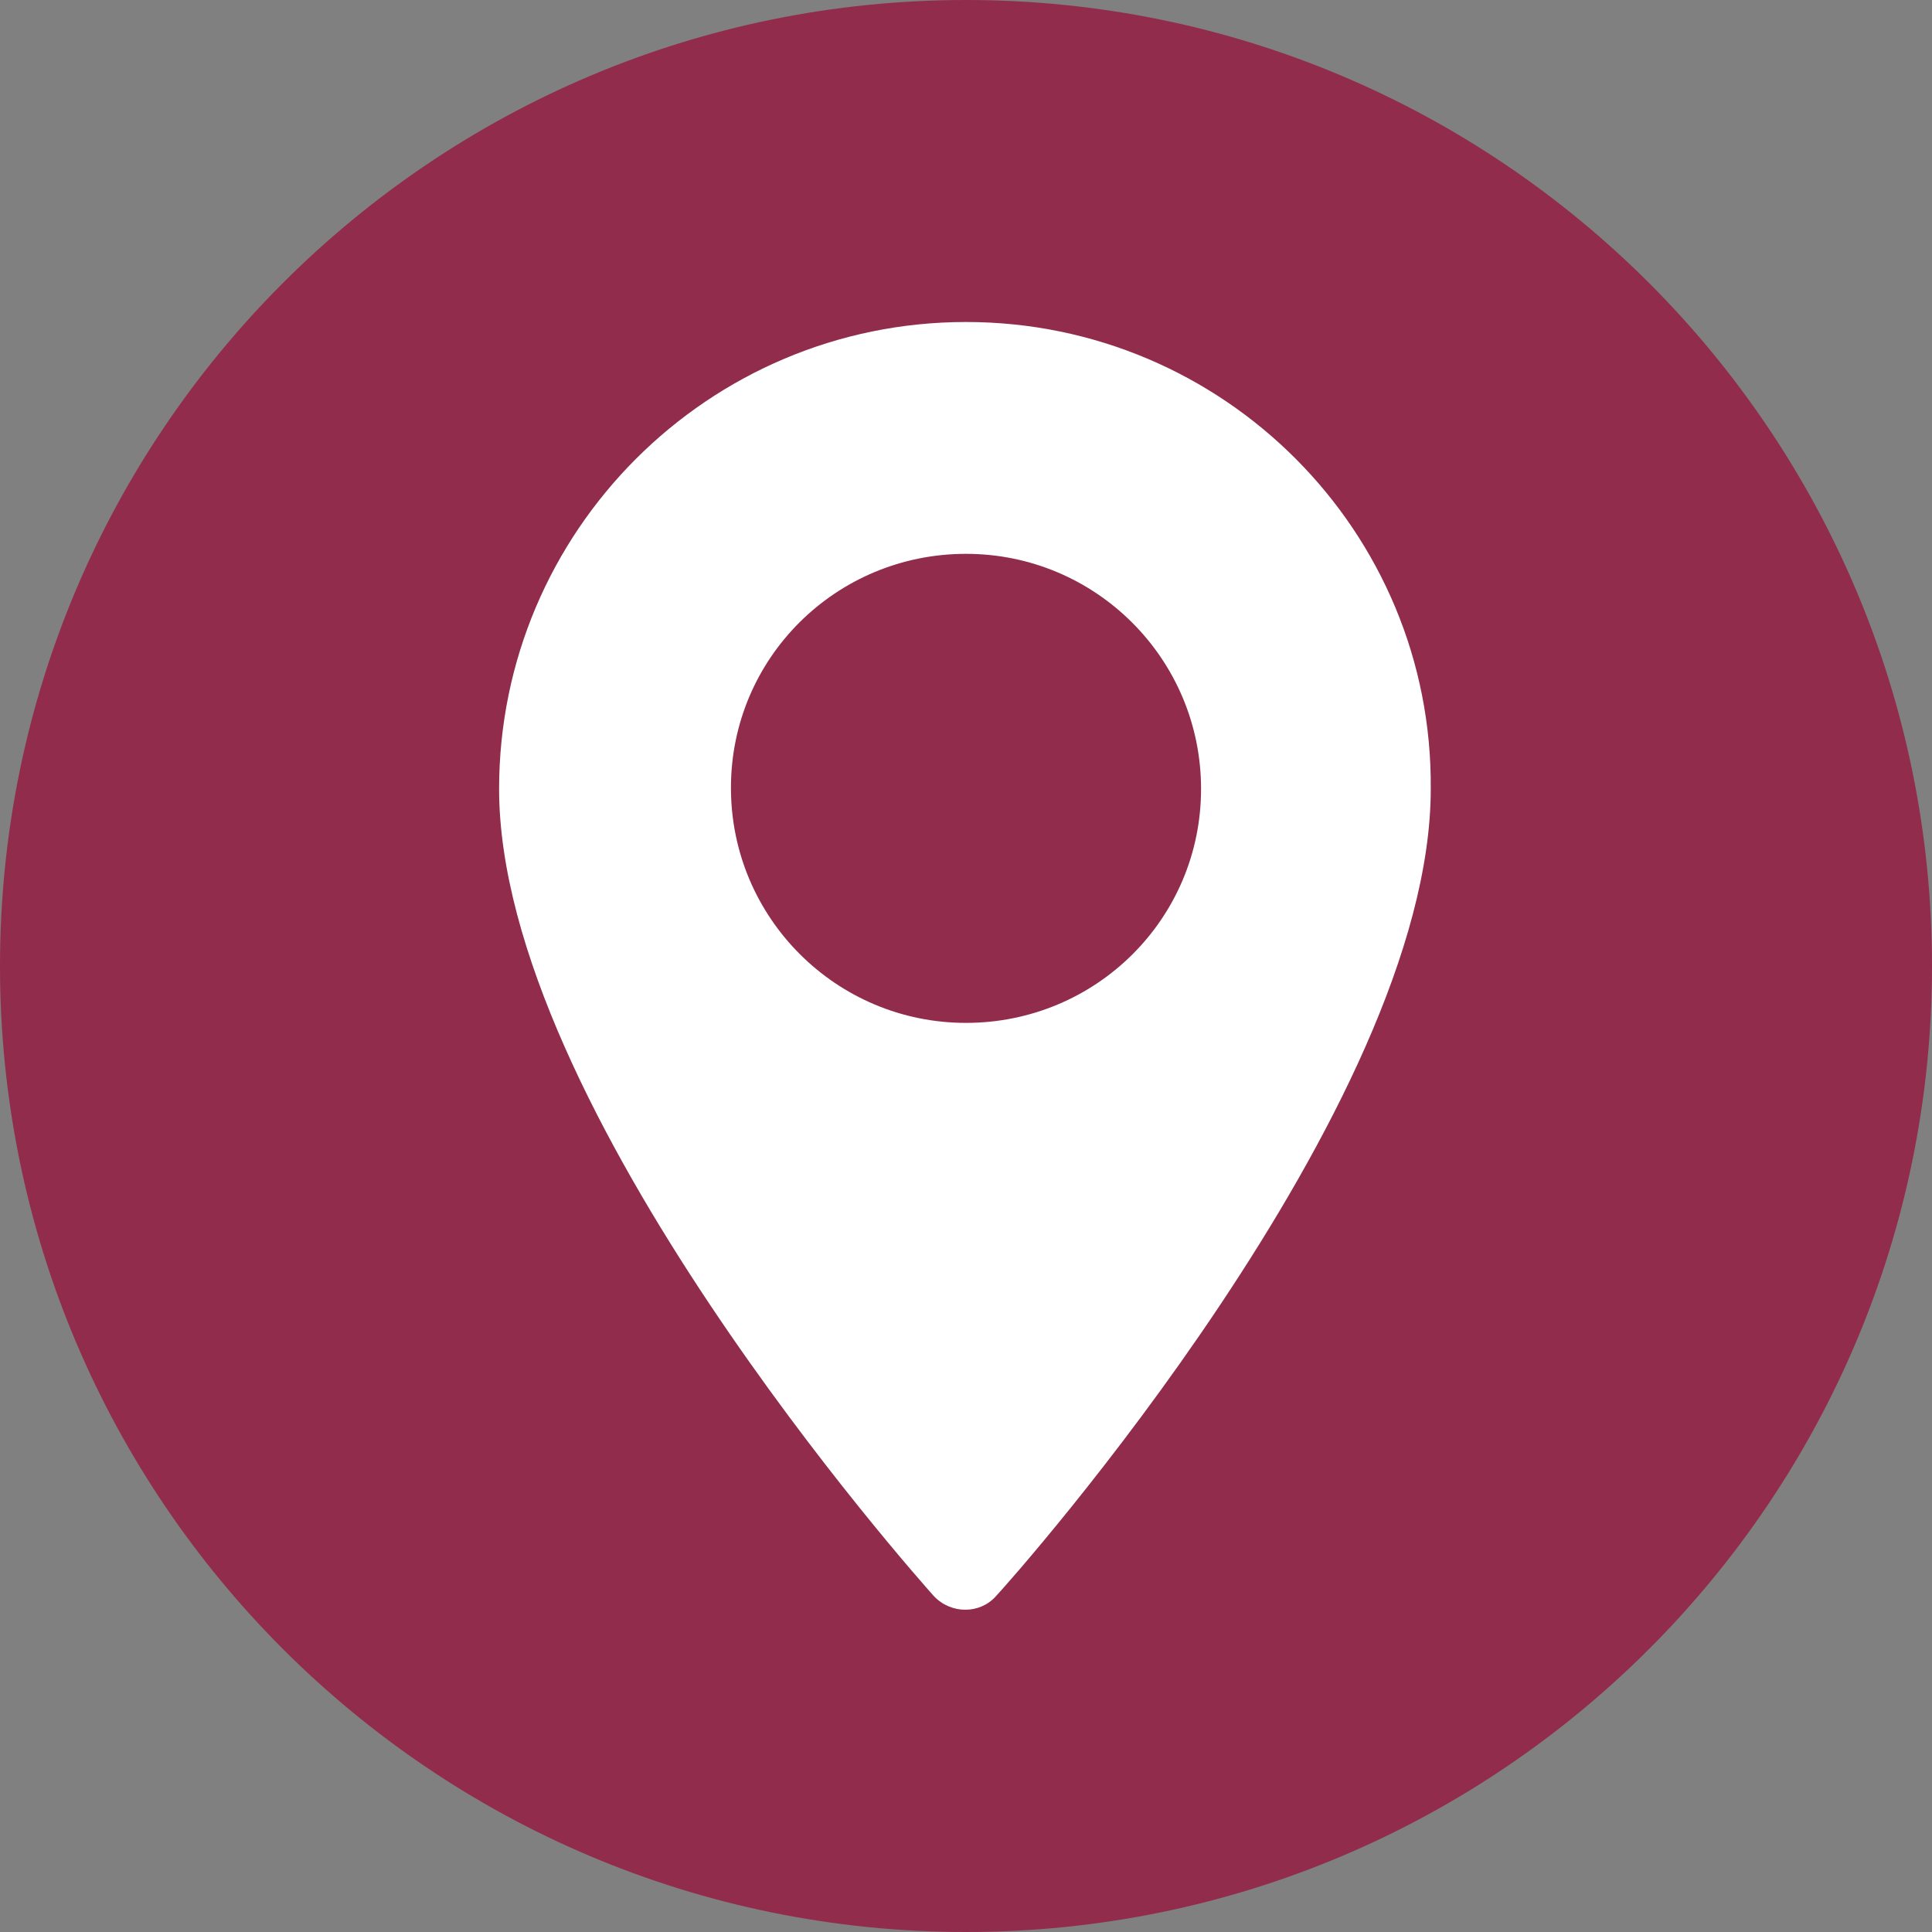
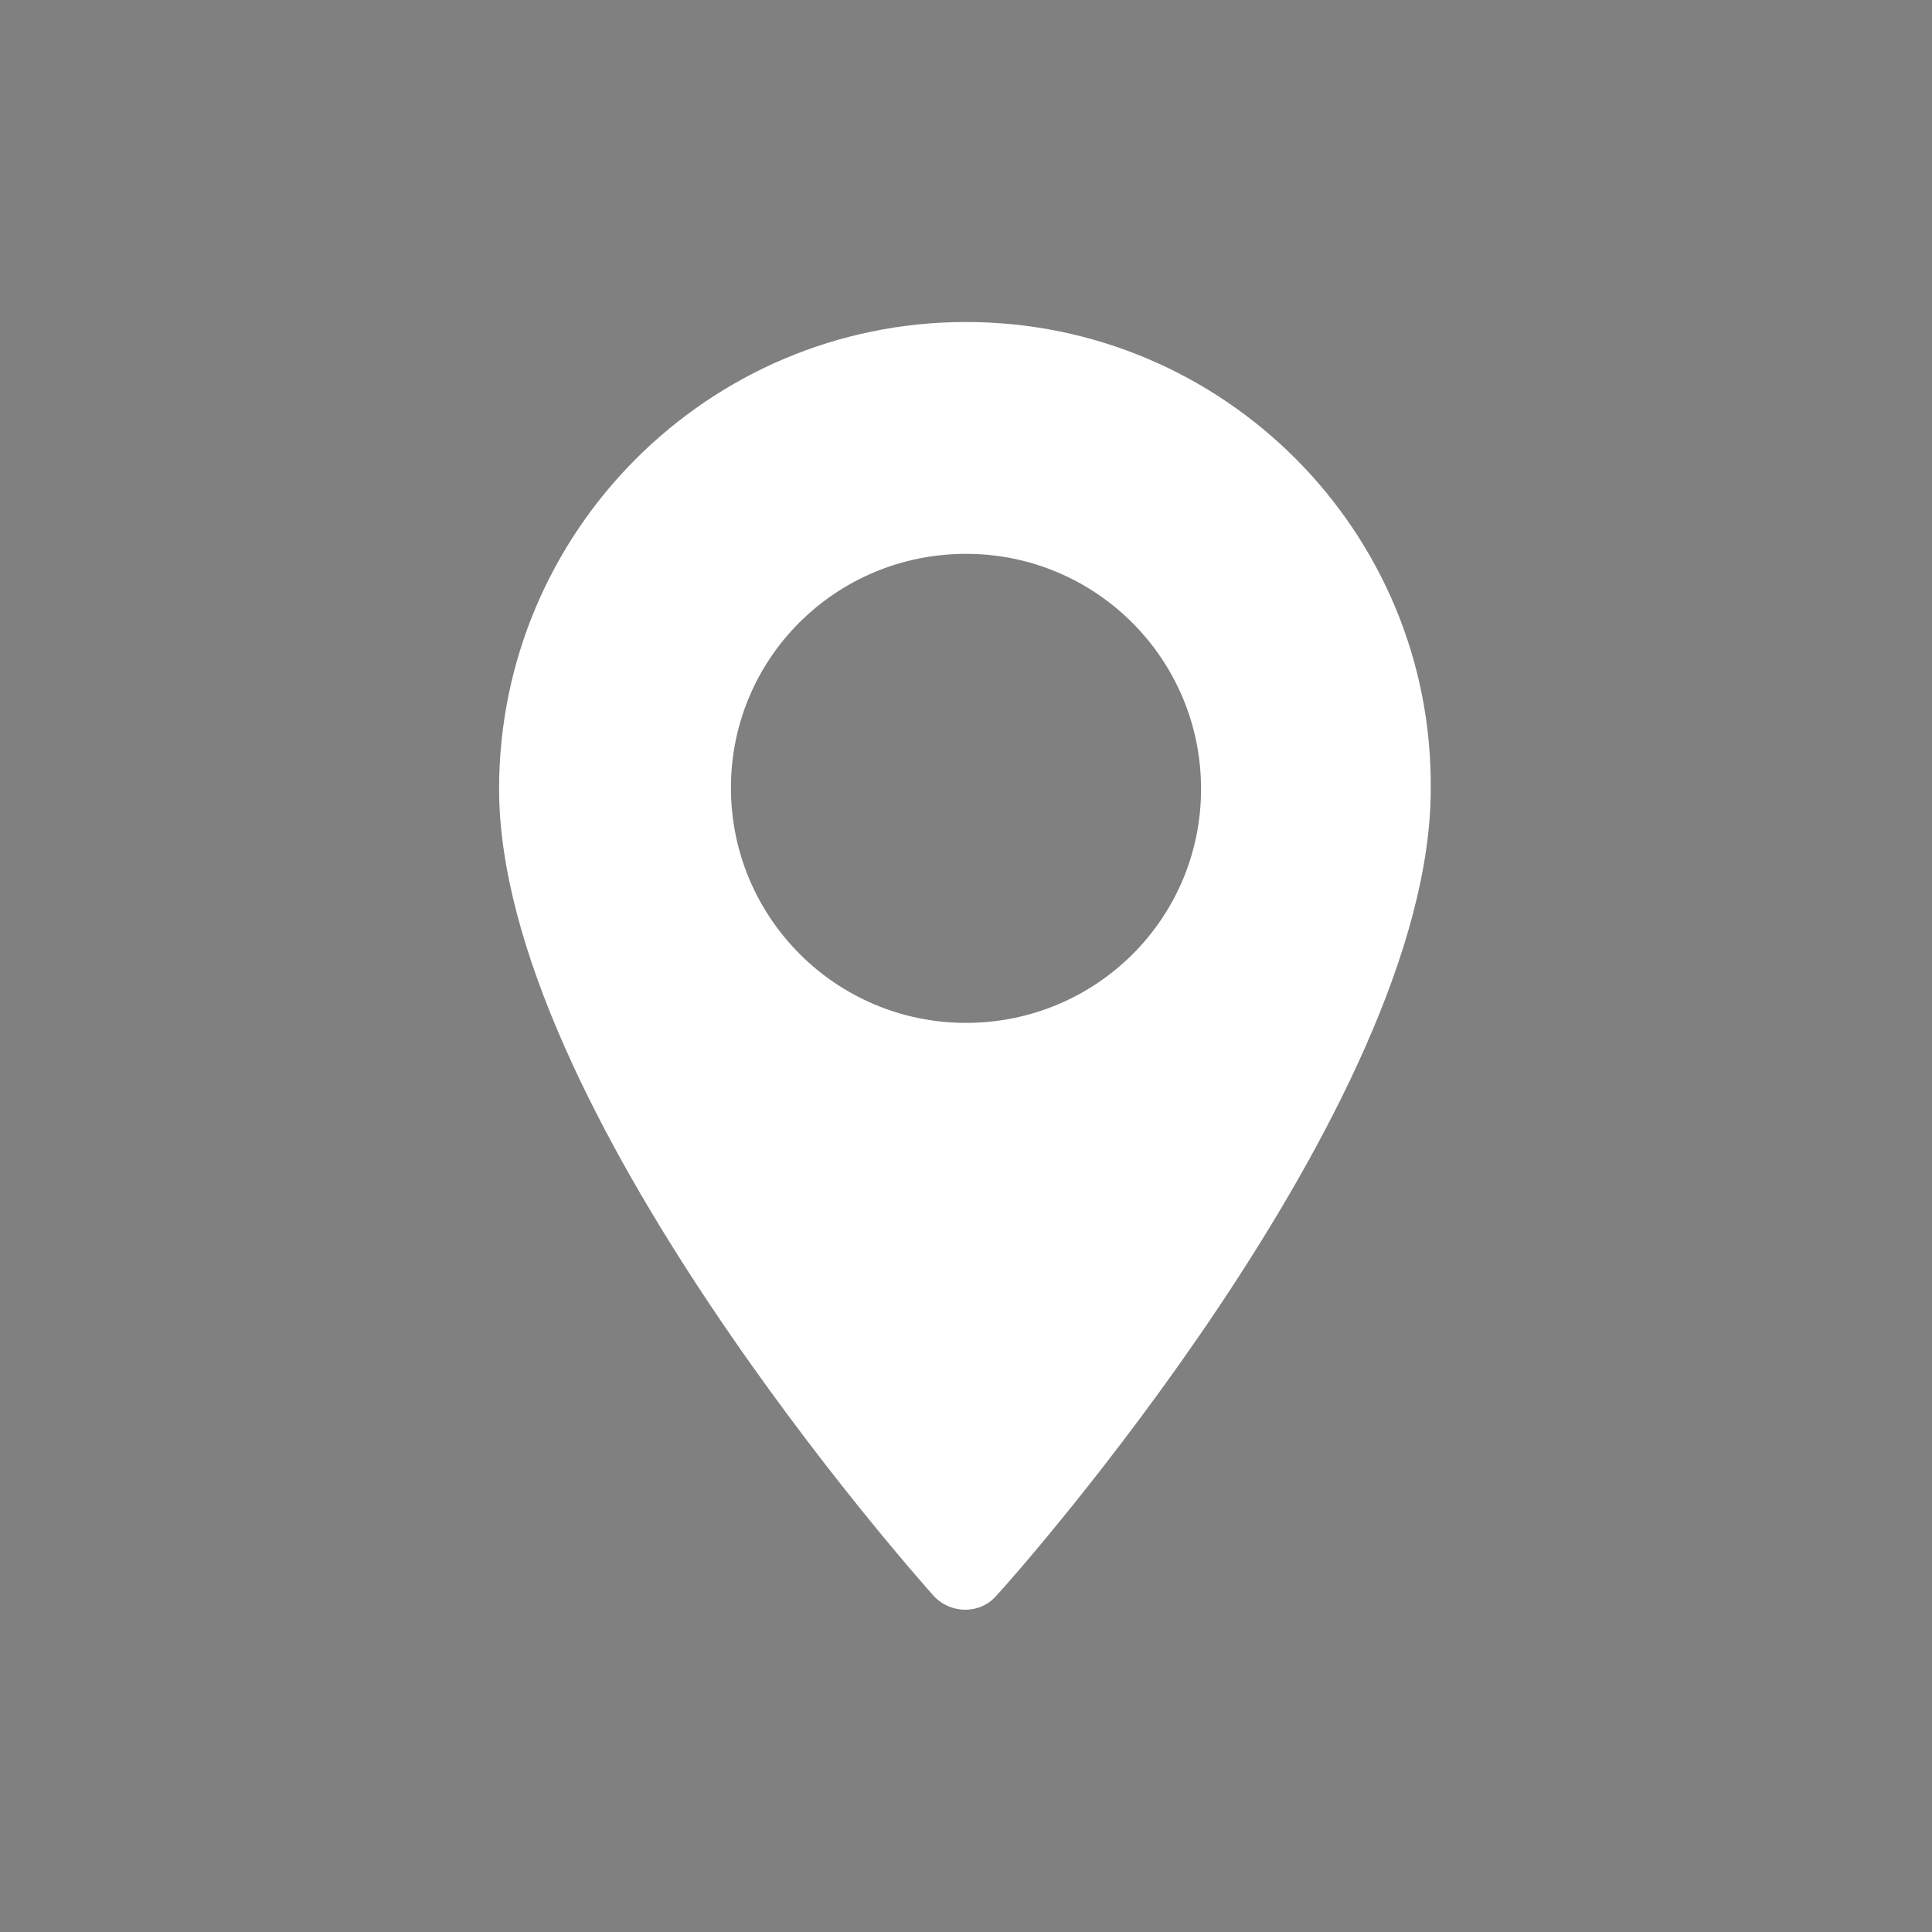
<svg xmlns="http://www.w3.org/2000/svg" version="1.1" id="Ebene_1" x="0px" y="0px" width="18px" height="18px" viewBox="0 0 18 18" style="enable-background:new 0 0 18 18;" xml:space="preserve">
  <rect x="0" y="0" width="18" height="18" fill="#808080" stroke="none" />
  <style type="text/css">
	.st0{fill:#FFFFFF;}
	.st1{fill:#912C4D;}
	.st2{fill:#757575;}
</style>
-   <path class="st1" d="M9,18L9,18c-4.97,0-9-4.03-9-9v0c0-4.97,4.03-9,9-9h0c4.97,0,9,4.03,9,9v0C18,13.97,13.97,18,9,18z" />
  <path class="st0" d="M9,3C6.6,3,4.65,4.95,4.65,7.35c0,2.97,3.89,7.34,4.05,7.52c0.16,0.17,0.43,0.17,0.58,0  c0.17-0.18,4.05-4.55,4.05-7.52C13.35,4.95,11.4,3,9,3z M9,9.53c-1.21,0-2.19-0.98-2.19-2.19S7.79,5.16,9,5.16s2.19,0.98,2.19,2.19  S10.21,9.53,9,9.53z" />
</svg>